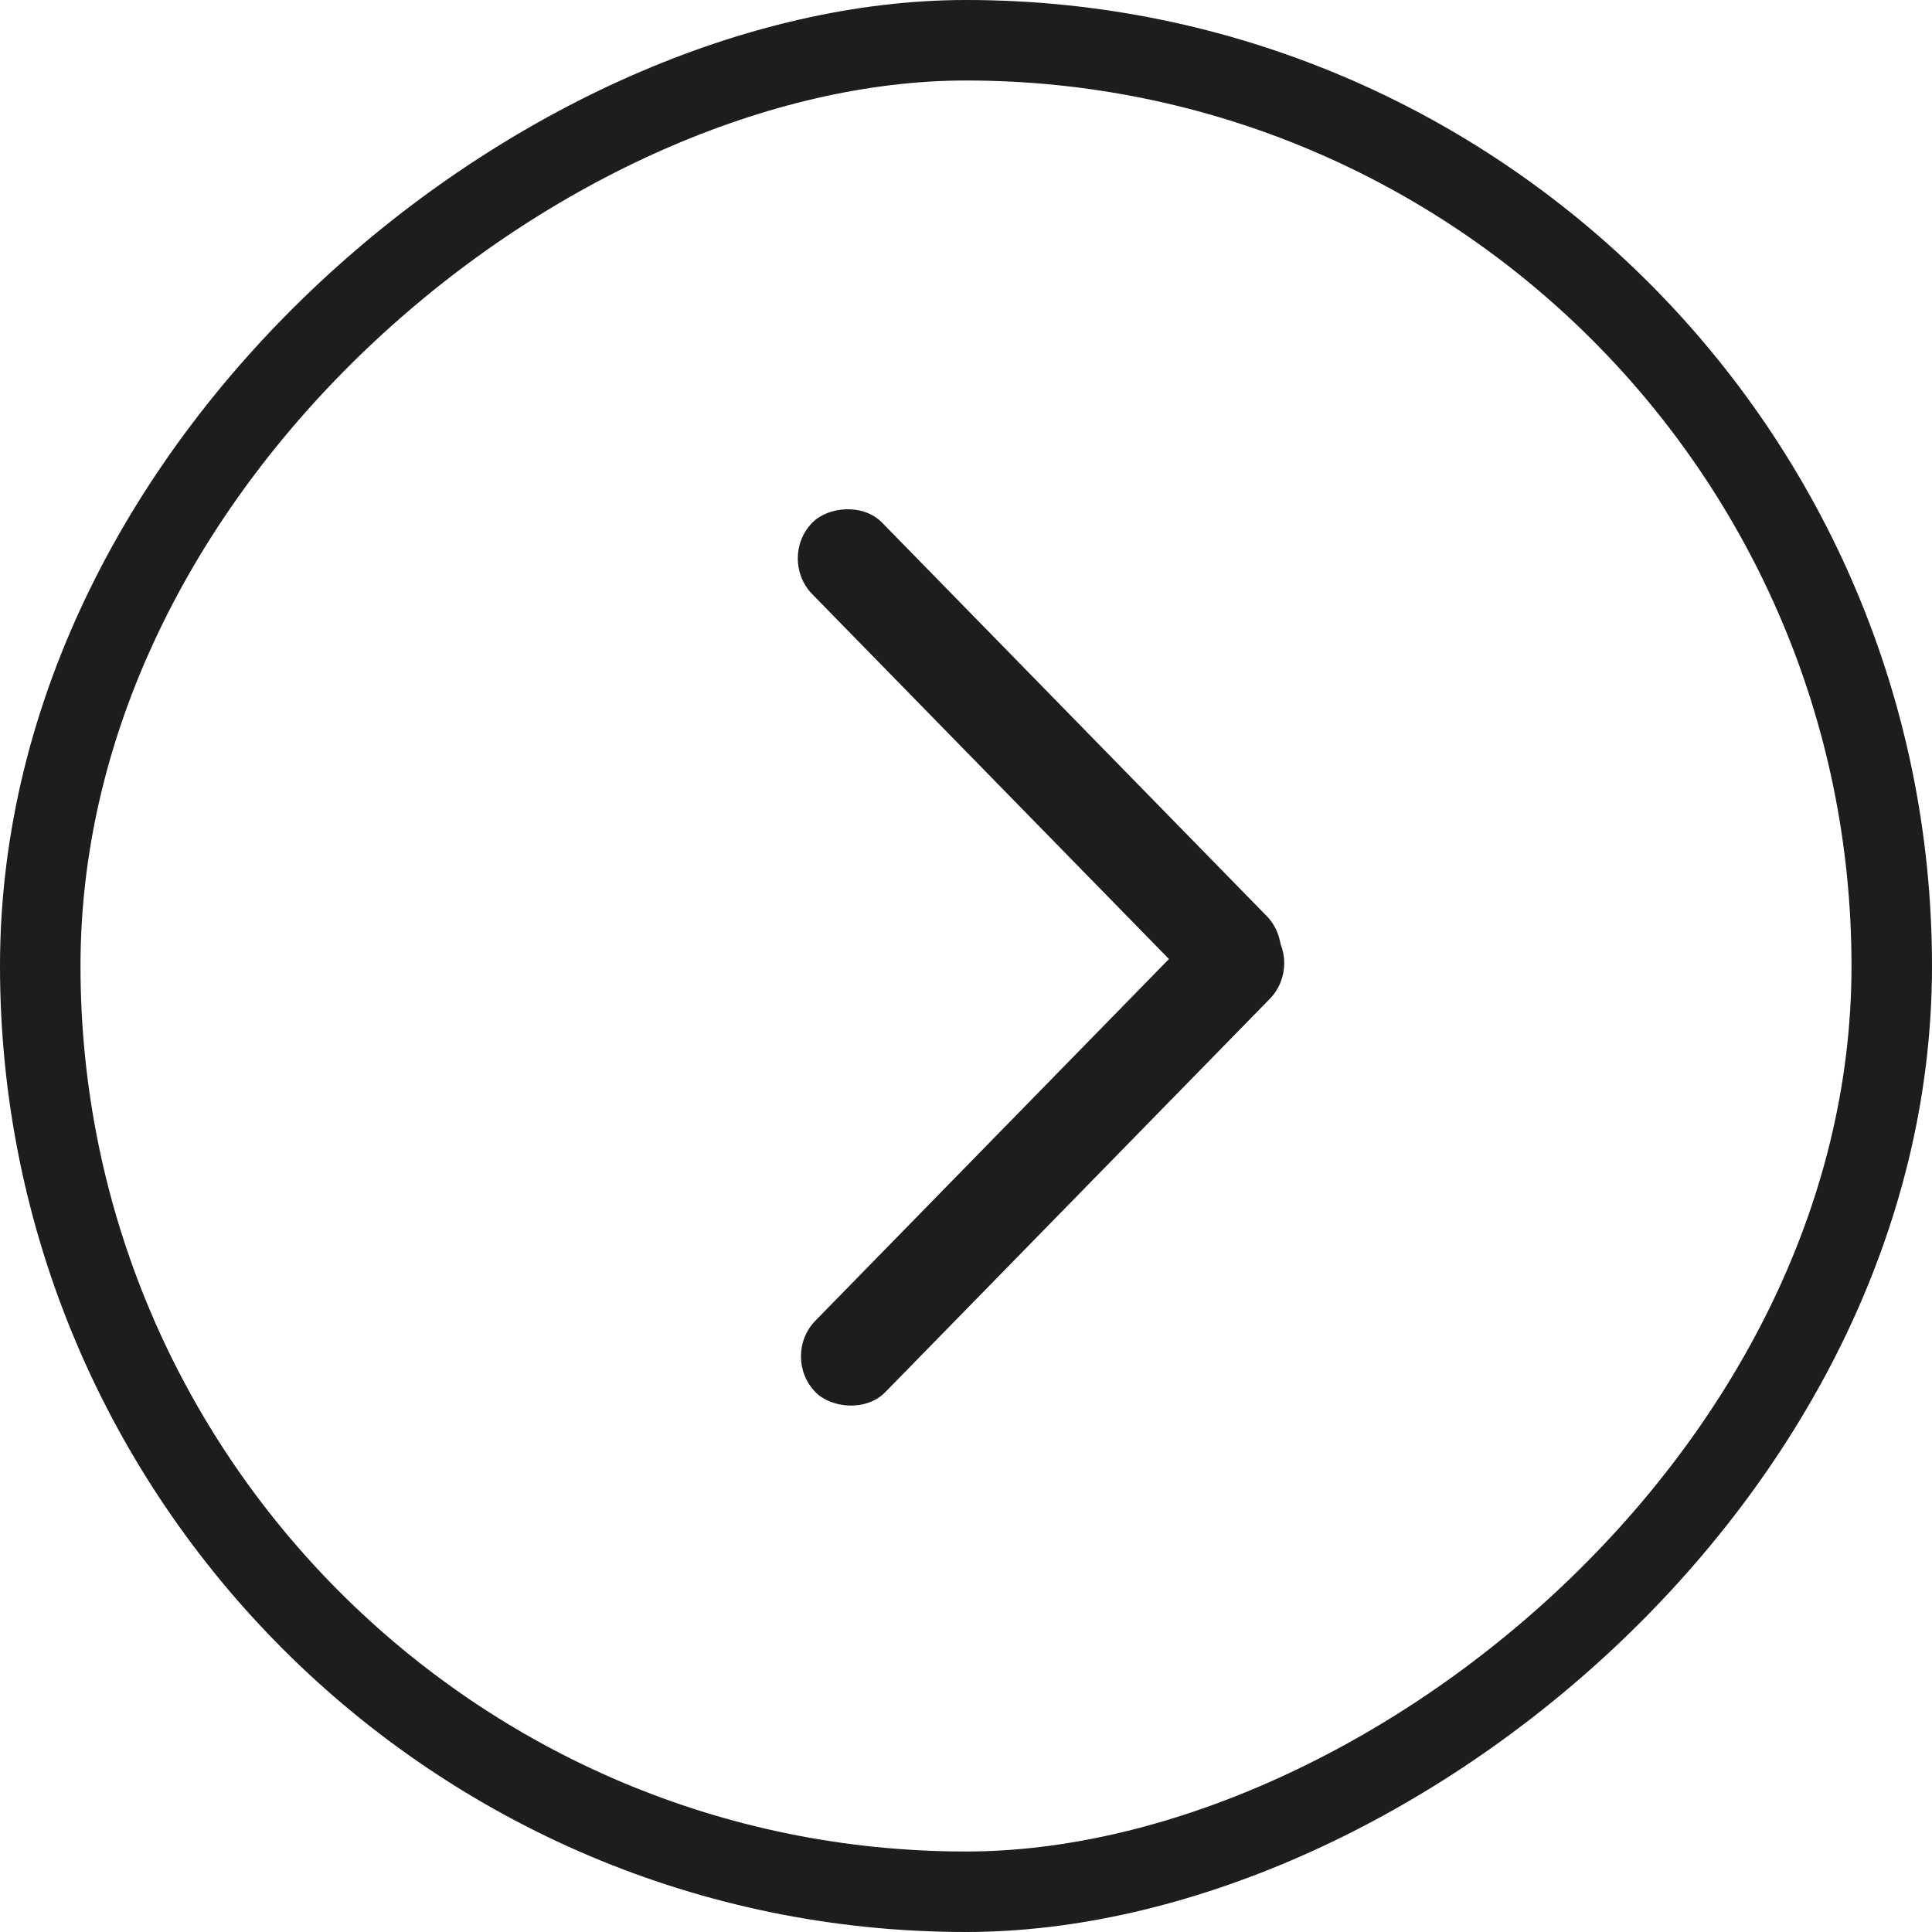
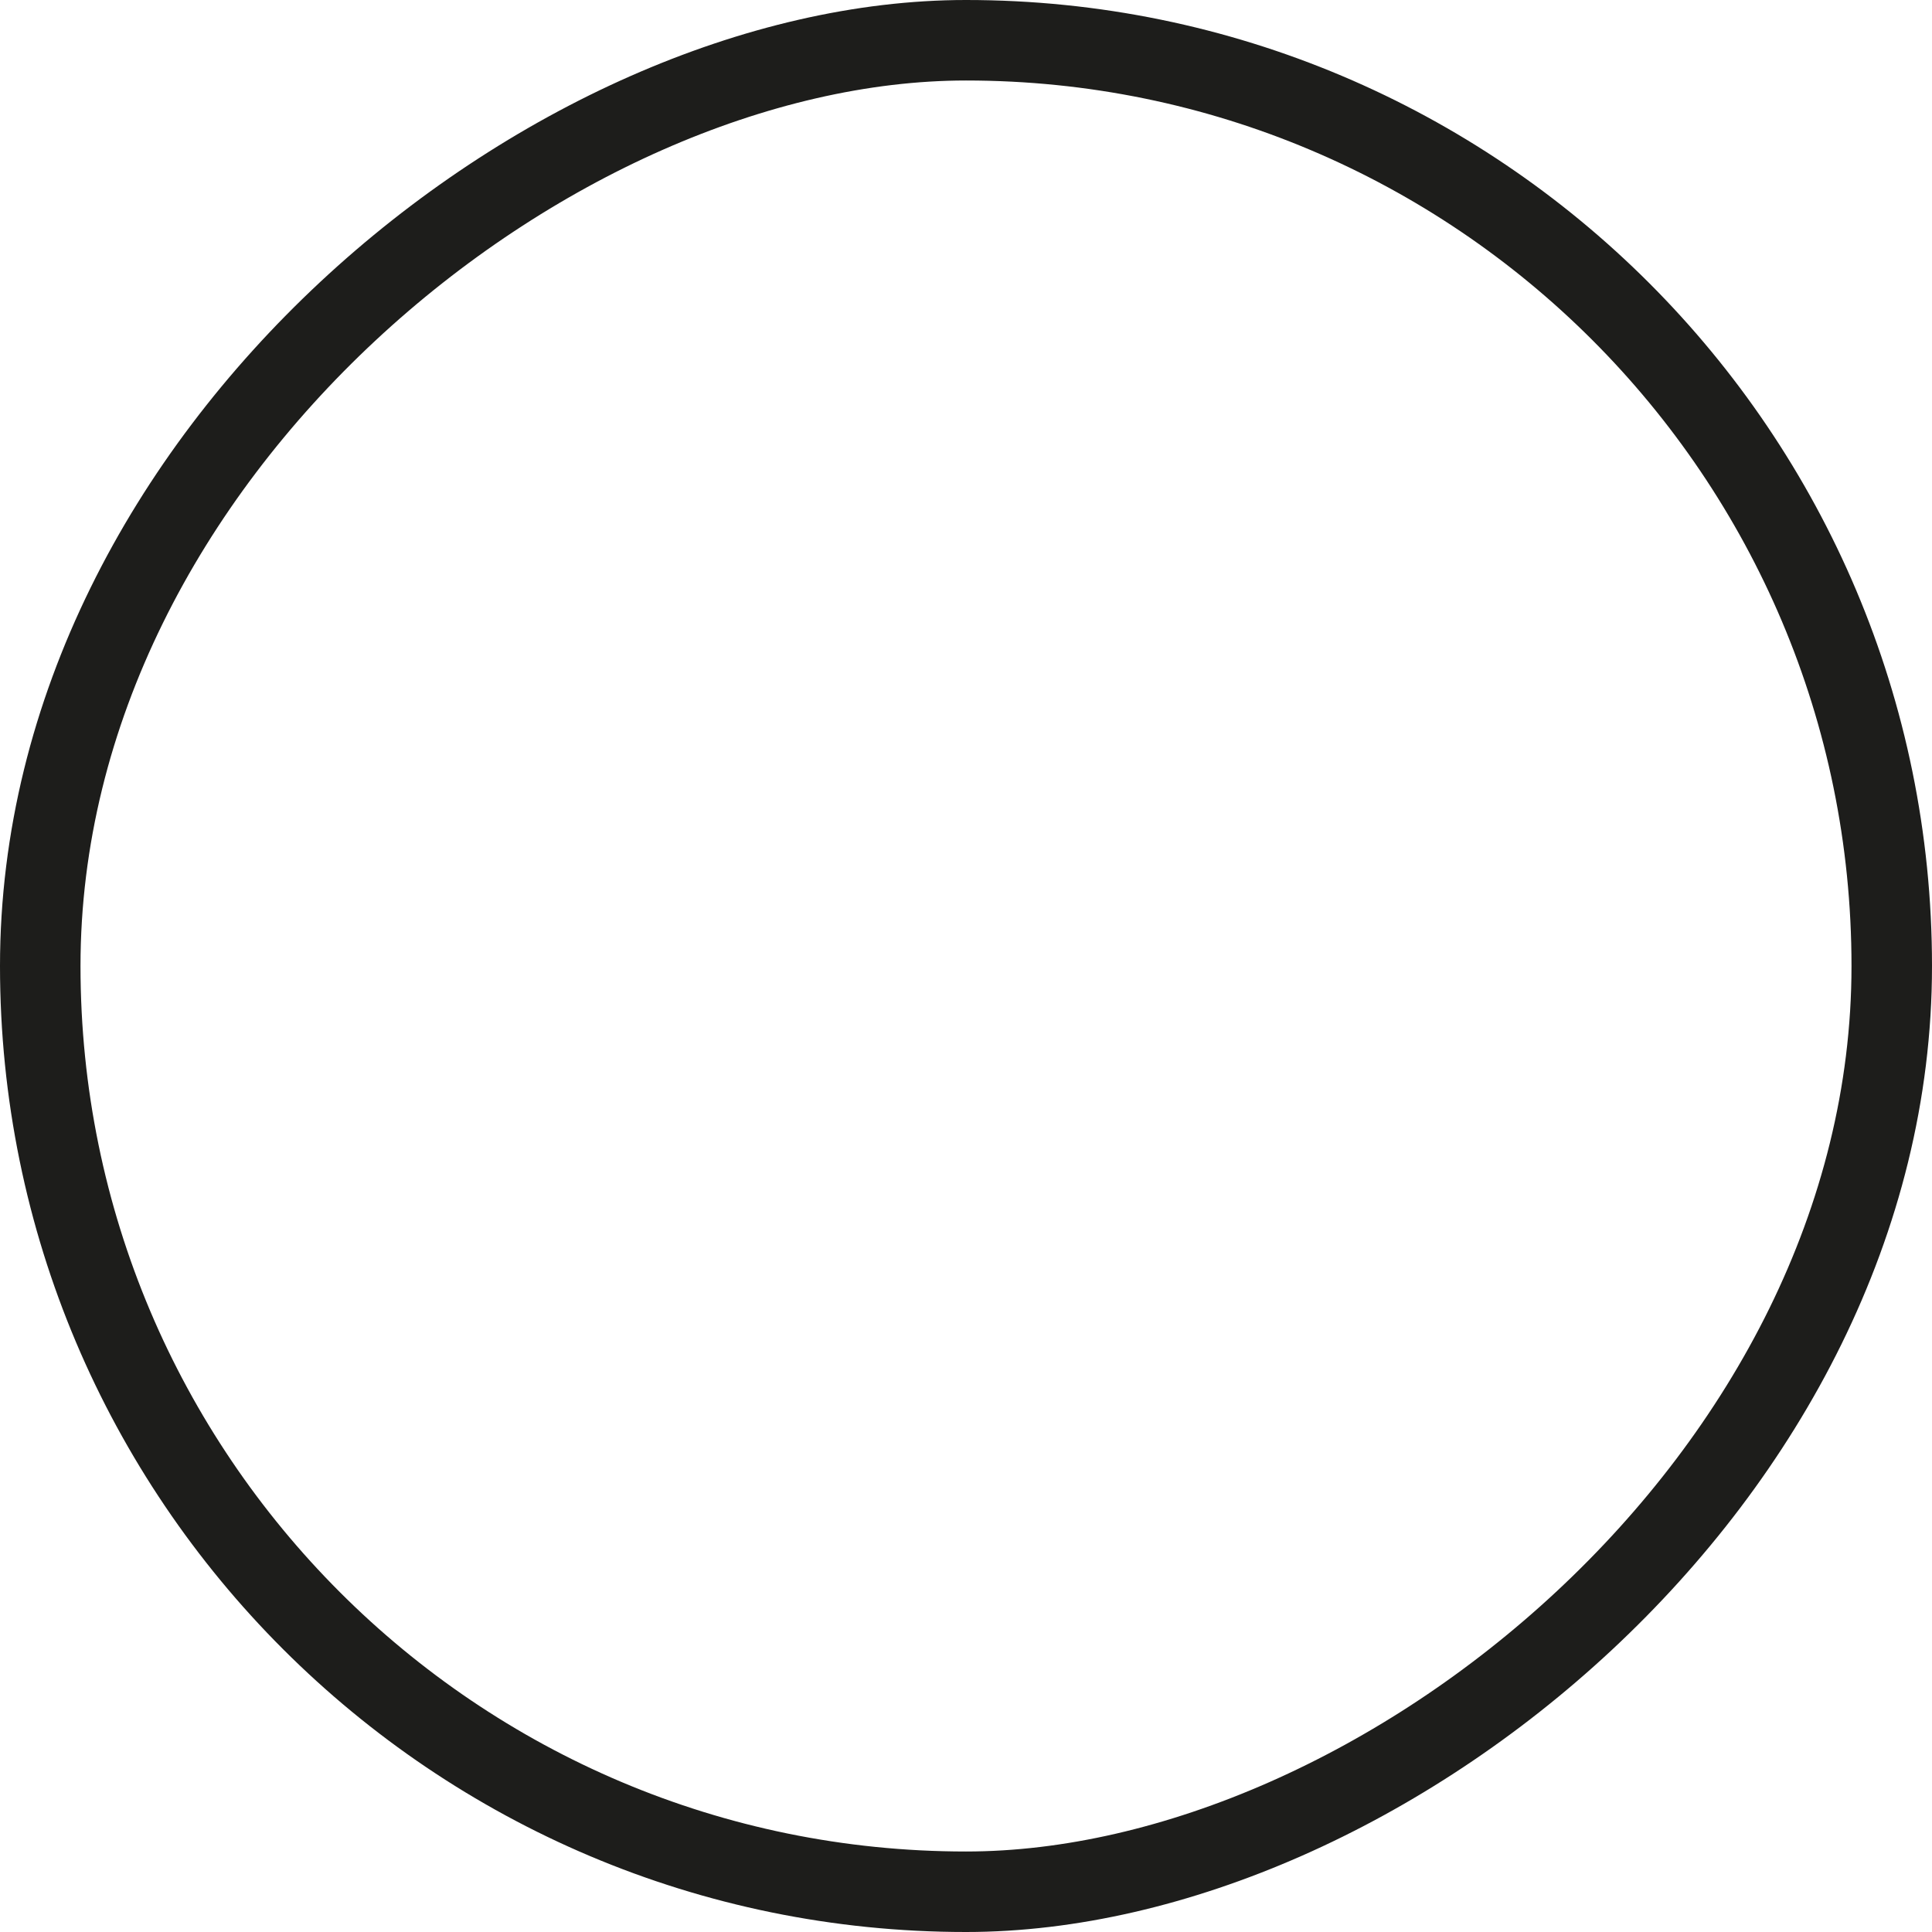
<svg xmlns="http://www.w3.org/2000/svg" width="48" height="48" viewBox="0 0 48 48" fill="none">
-   <rect width="16.148" height="2.484" rx="1.242" transform="matrix(0.699 -0.715 0.699 0.715 19.391 33.699)" fill="#1D1D1B" />
-   <rect width="16.148" height="2.484" rx="1.242" transform="matrix(-0.699 -0.715 -0.699 0.715 32.336 23.644)" fill="#1D1D1B" />
  <rect x="1" y="47" width="46" height="46" rx="23" transform="rotate(-90 1 47)" stroke="#1D1D1B" stroke-width="2" />
</svg>